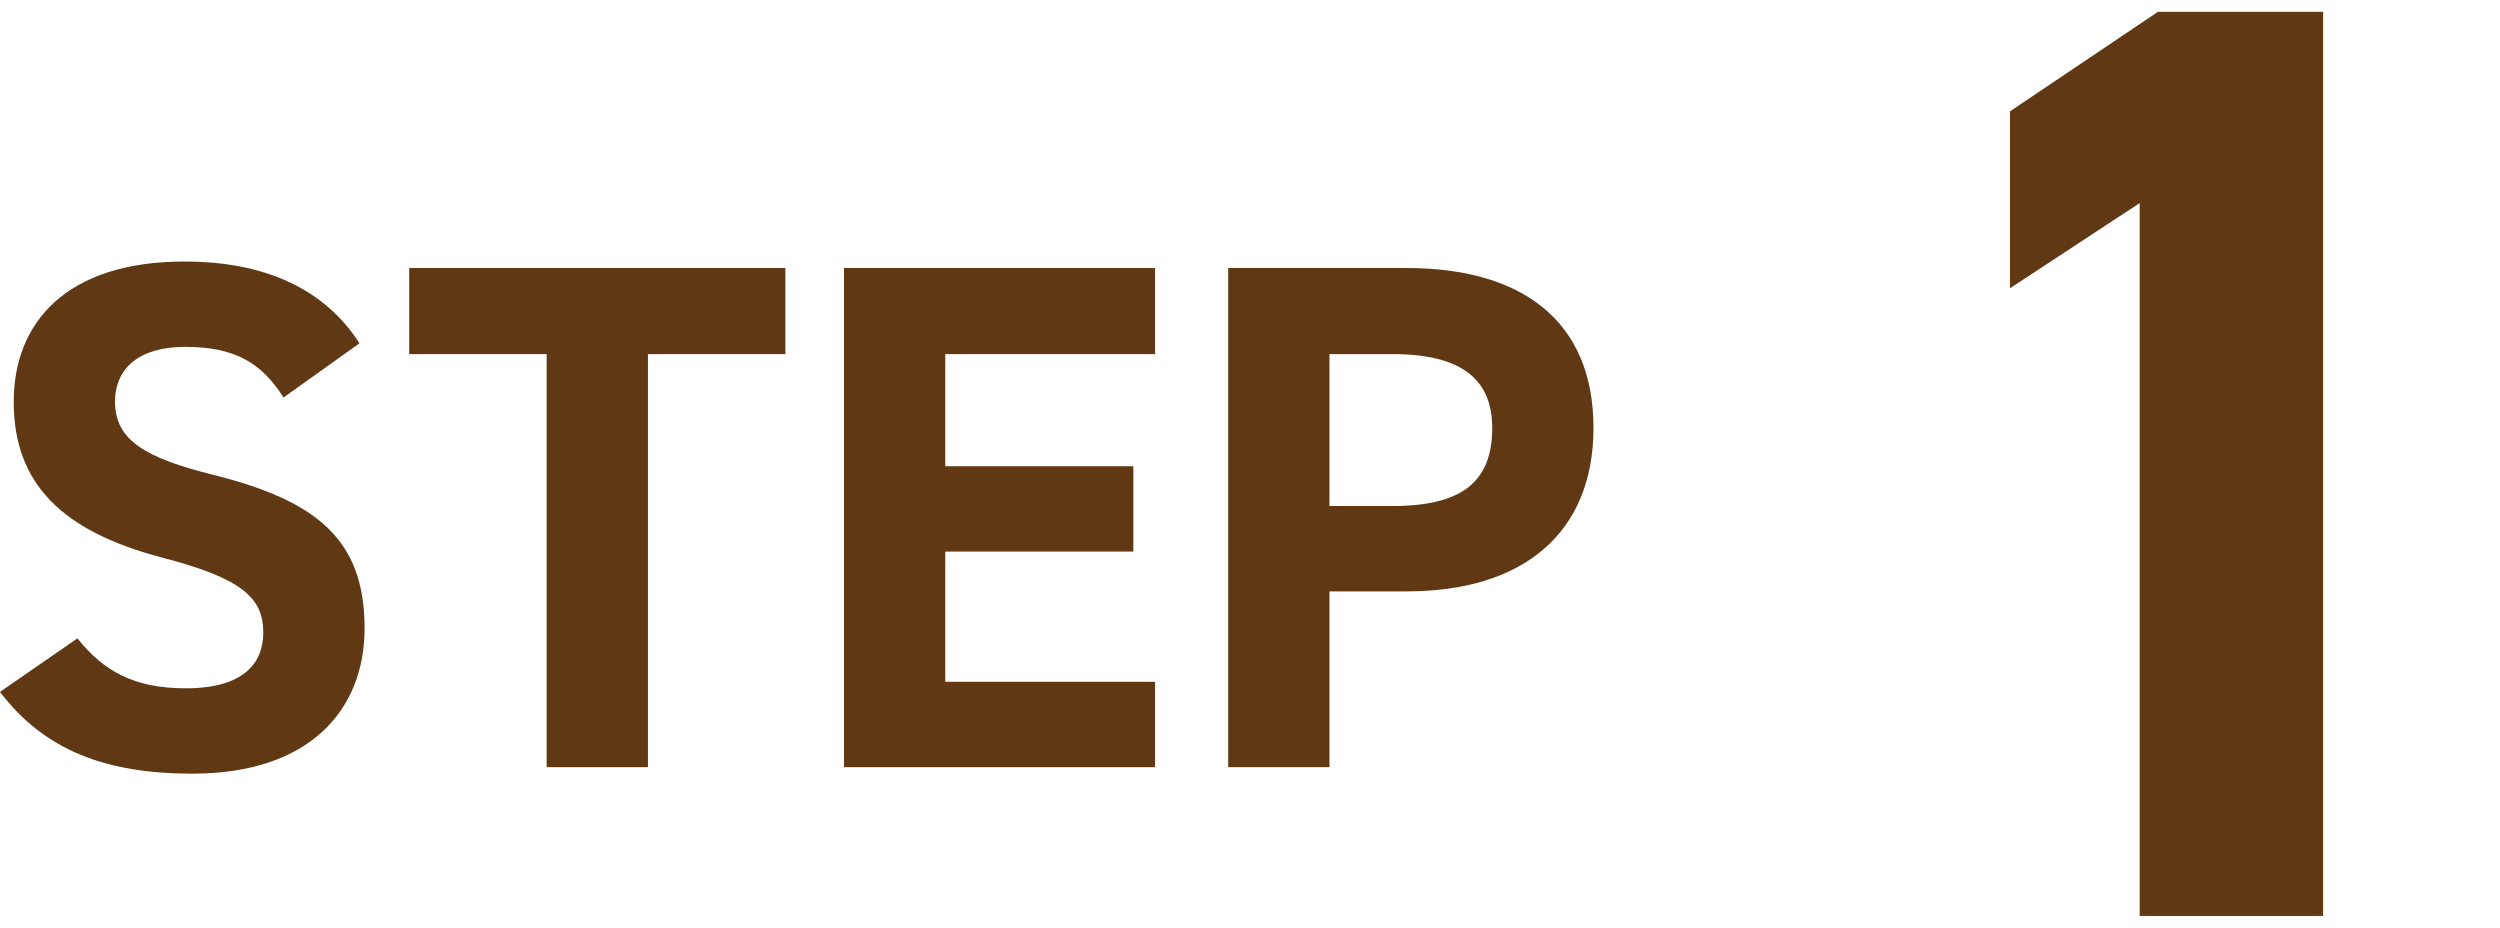
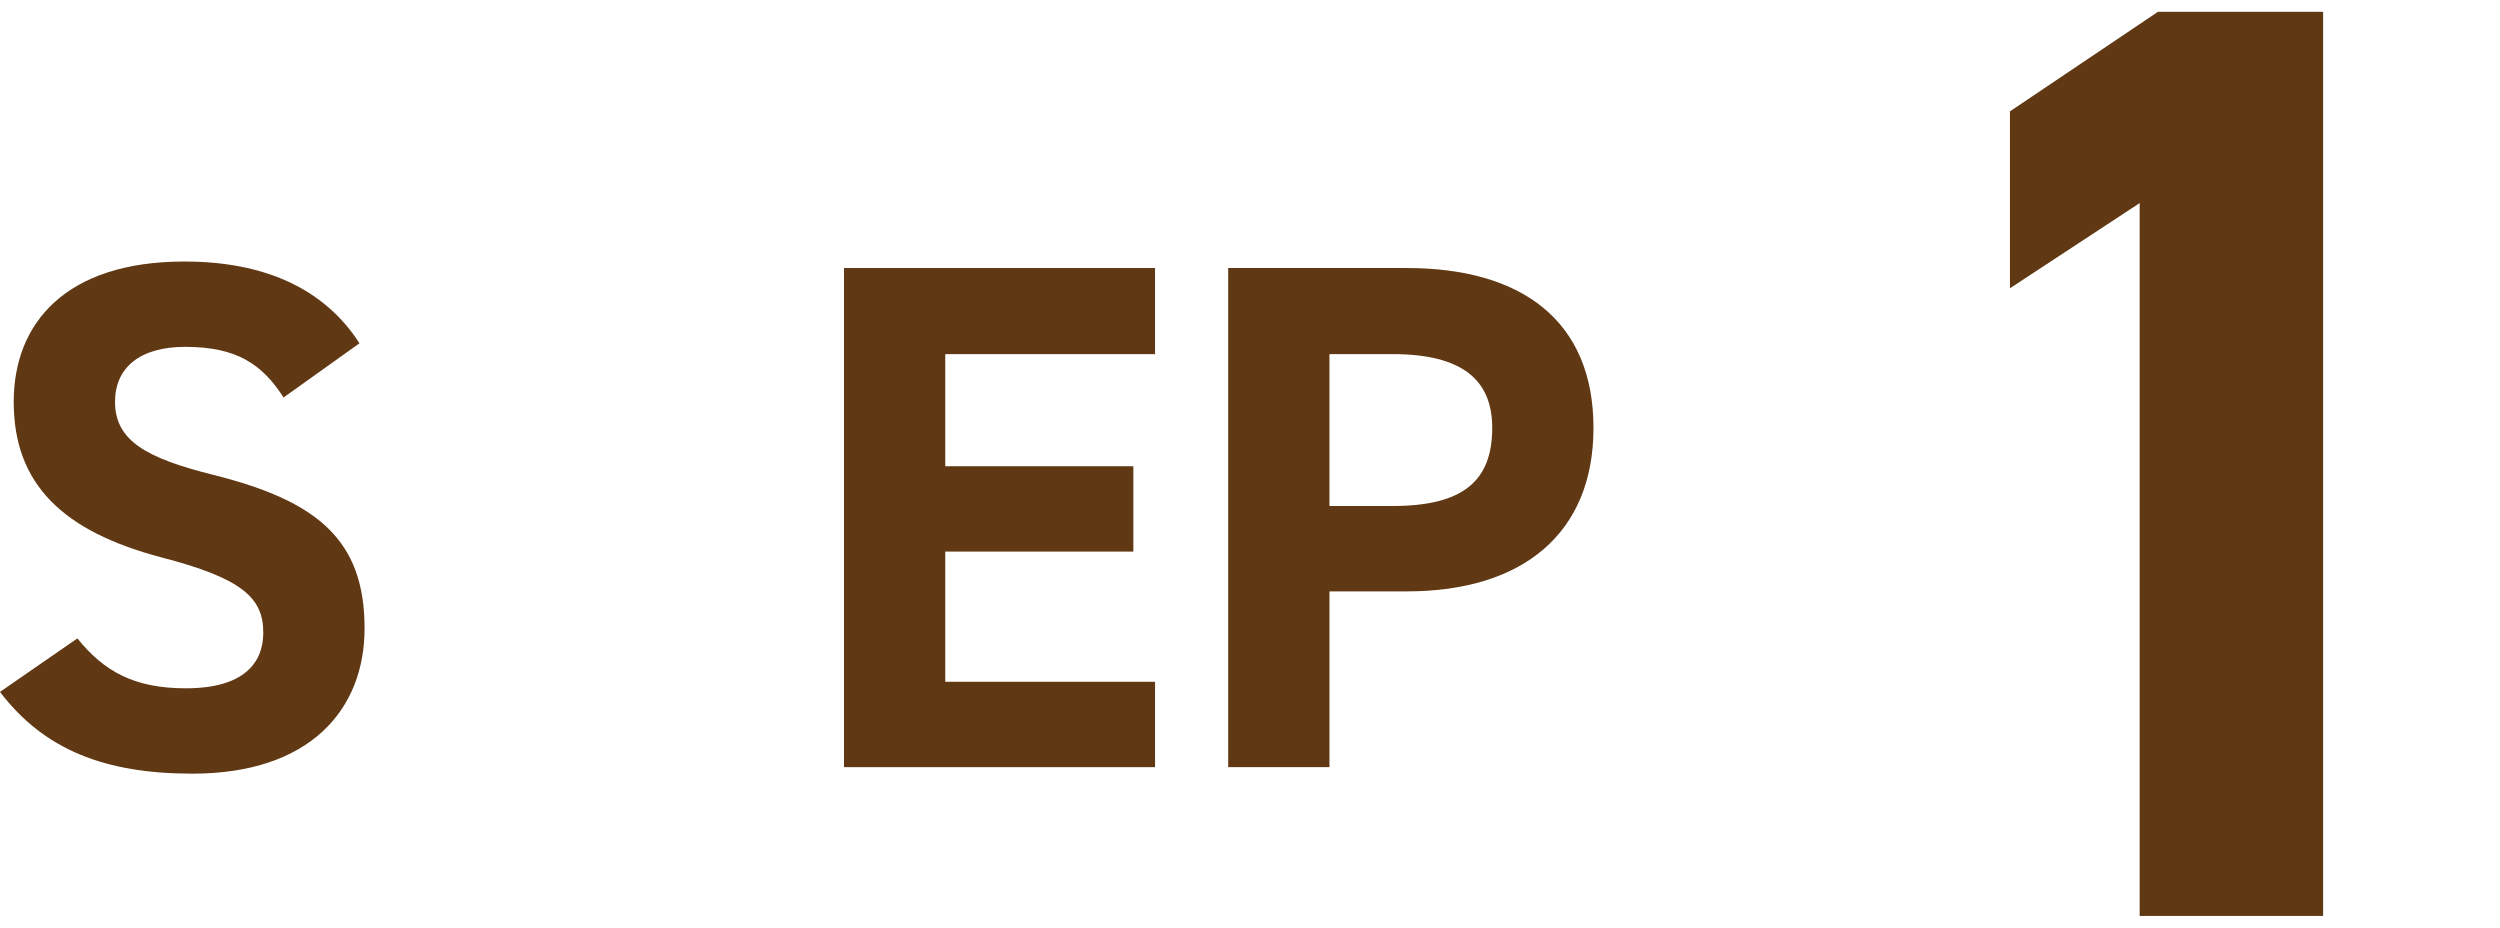
<svg xmlns="http://www.w3.org/2000/svg" id="a" viewBox="0 0 124.865 46.334">
  <path d="M116.03,45.746h-9.162V10.143l-6.479,4.255V5.562l7.395-4.974h8.246v45.157Z" fill="#603813" stroke-width="0" />
  <path d="M14.162,19.853c-1.084-1.697-2.384-2.529-4.913-2.529-2.276,0-3.504,1.048-3.504,2.746,0,1.952,1.589,2.818,4.913,3.649,5.202,1.301,7.551,3.252,7.551,7.66,0,4.083-2.746,7.262-8.599,7.262-4.372,0-7.407-1.191-9.611-4.083l3.866-2.673c1.336,1.661,2.854,2.493,5.419,2.493,2.891,0,3.866-1.265,3.866-2.782,0-1.735-1.048-2.71-5.094-3.758-4.914-1.301-7.371-3.649-7.371-7.767,0-3.938,2.601-7.009,8.527-7.009,3.973,0,6.973,1.336,8.743,4.083l-3.794,2.709Z" fill="#603813" stroke-width="0" />
-   <path d="M39.226,13.387v4.3h-6.864v20.629h-5.058v-20.629h-6.865v-4.3h18.787Z" fill="#603813" stroke-width="0" />
  <path d="M57.69,13.387v4.3h-10.478v5.6h9.394v4.262h-9.394v6.503h10.478v4.264h-15.536V13.387h15.536Z" fill="#603813" stroke-width="0" />
  <path d="M66.402,29.537v8.779h-5.059V13.387h8.924c5.744,0,9.321,2.637,9.321,7.984,0,5.276-3.54,8.166-9.321,8.166h-3.866ZM69.545,25.273c3.504,0,4.986-1.229,4.986-3.902,0-2.384-1.482-3.685-4.986-3.685h-3.143v7.586h3.143Z" fill="#603813" stroke-width="0" />
</svg>